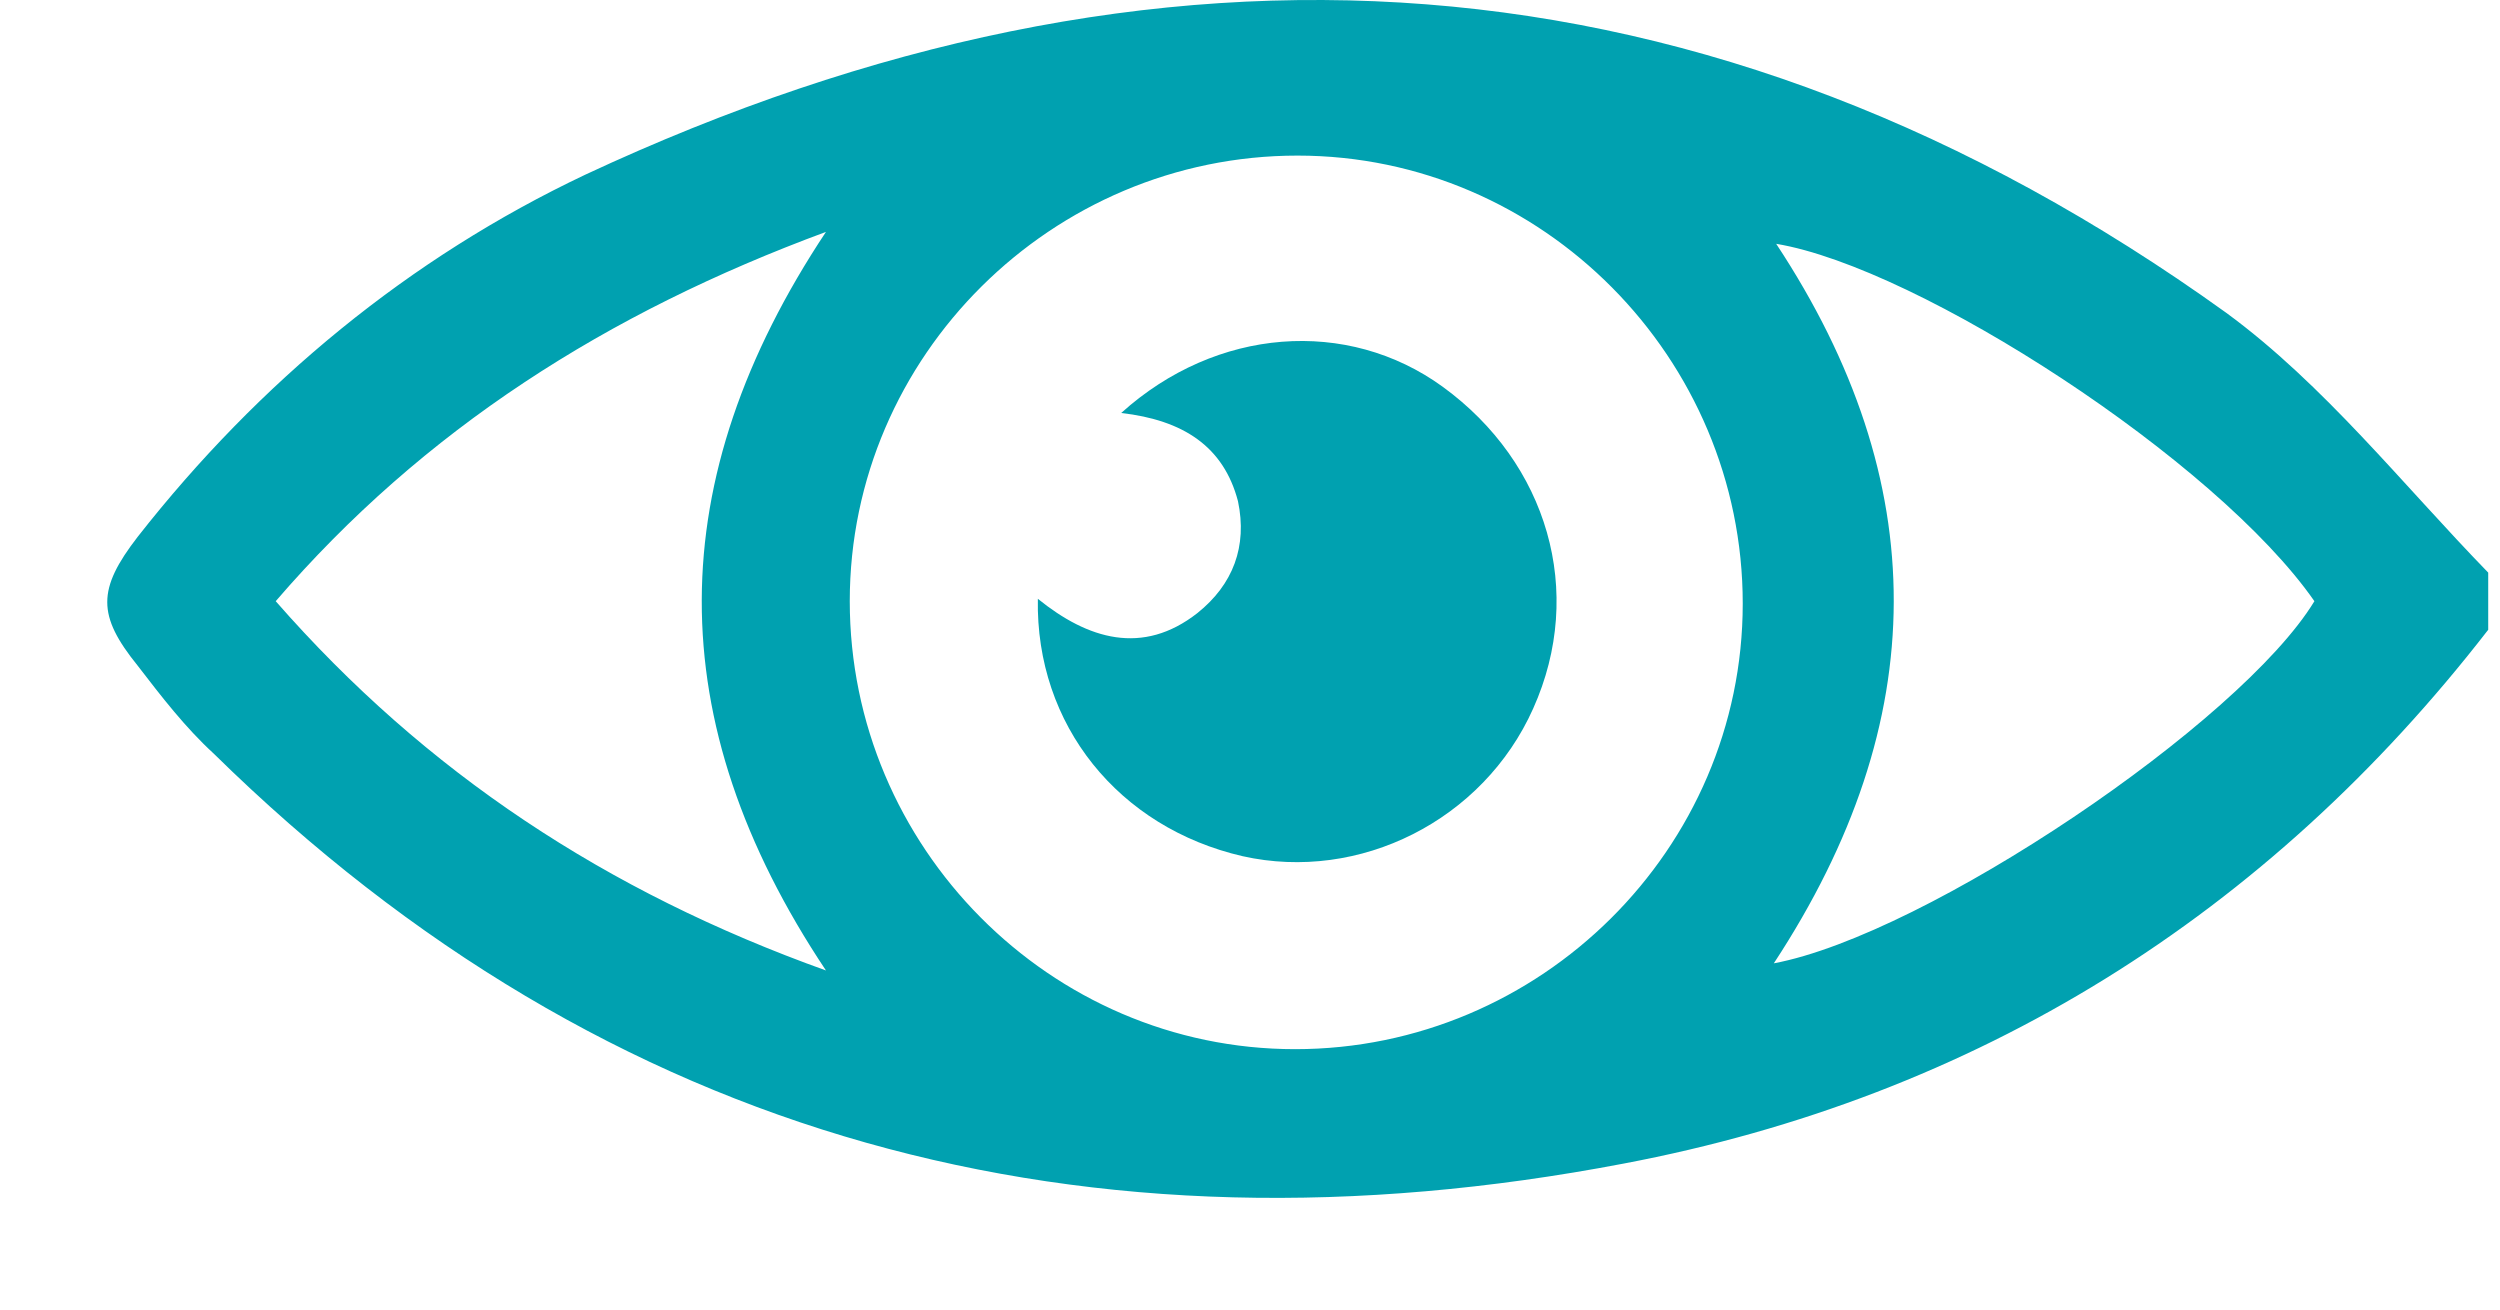
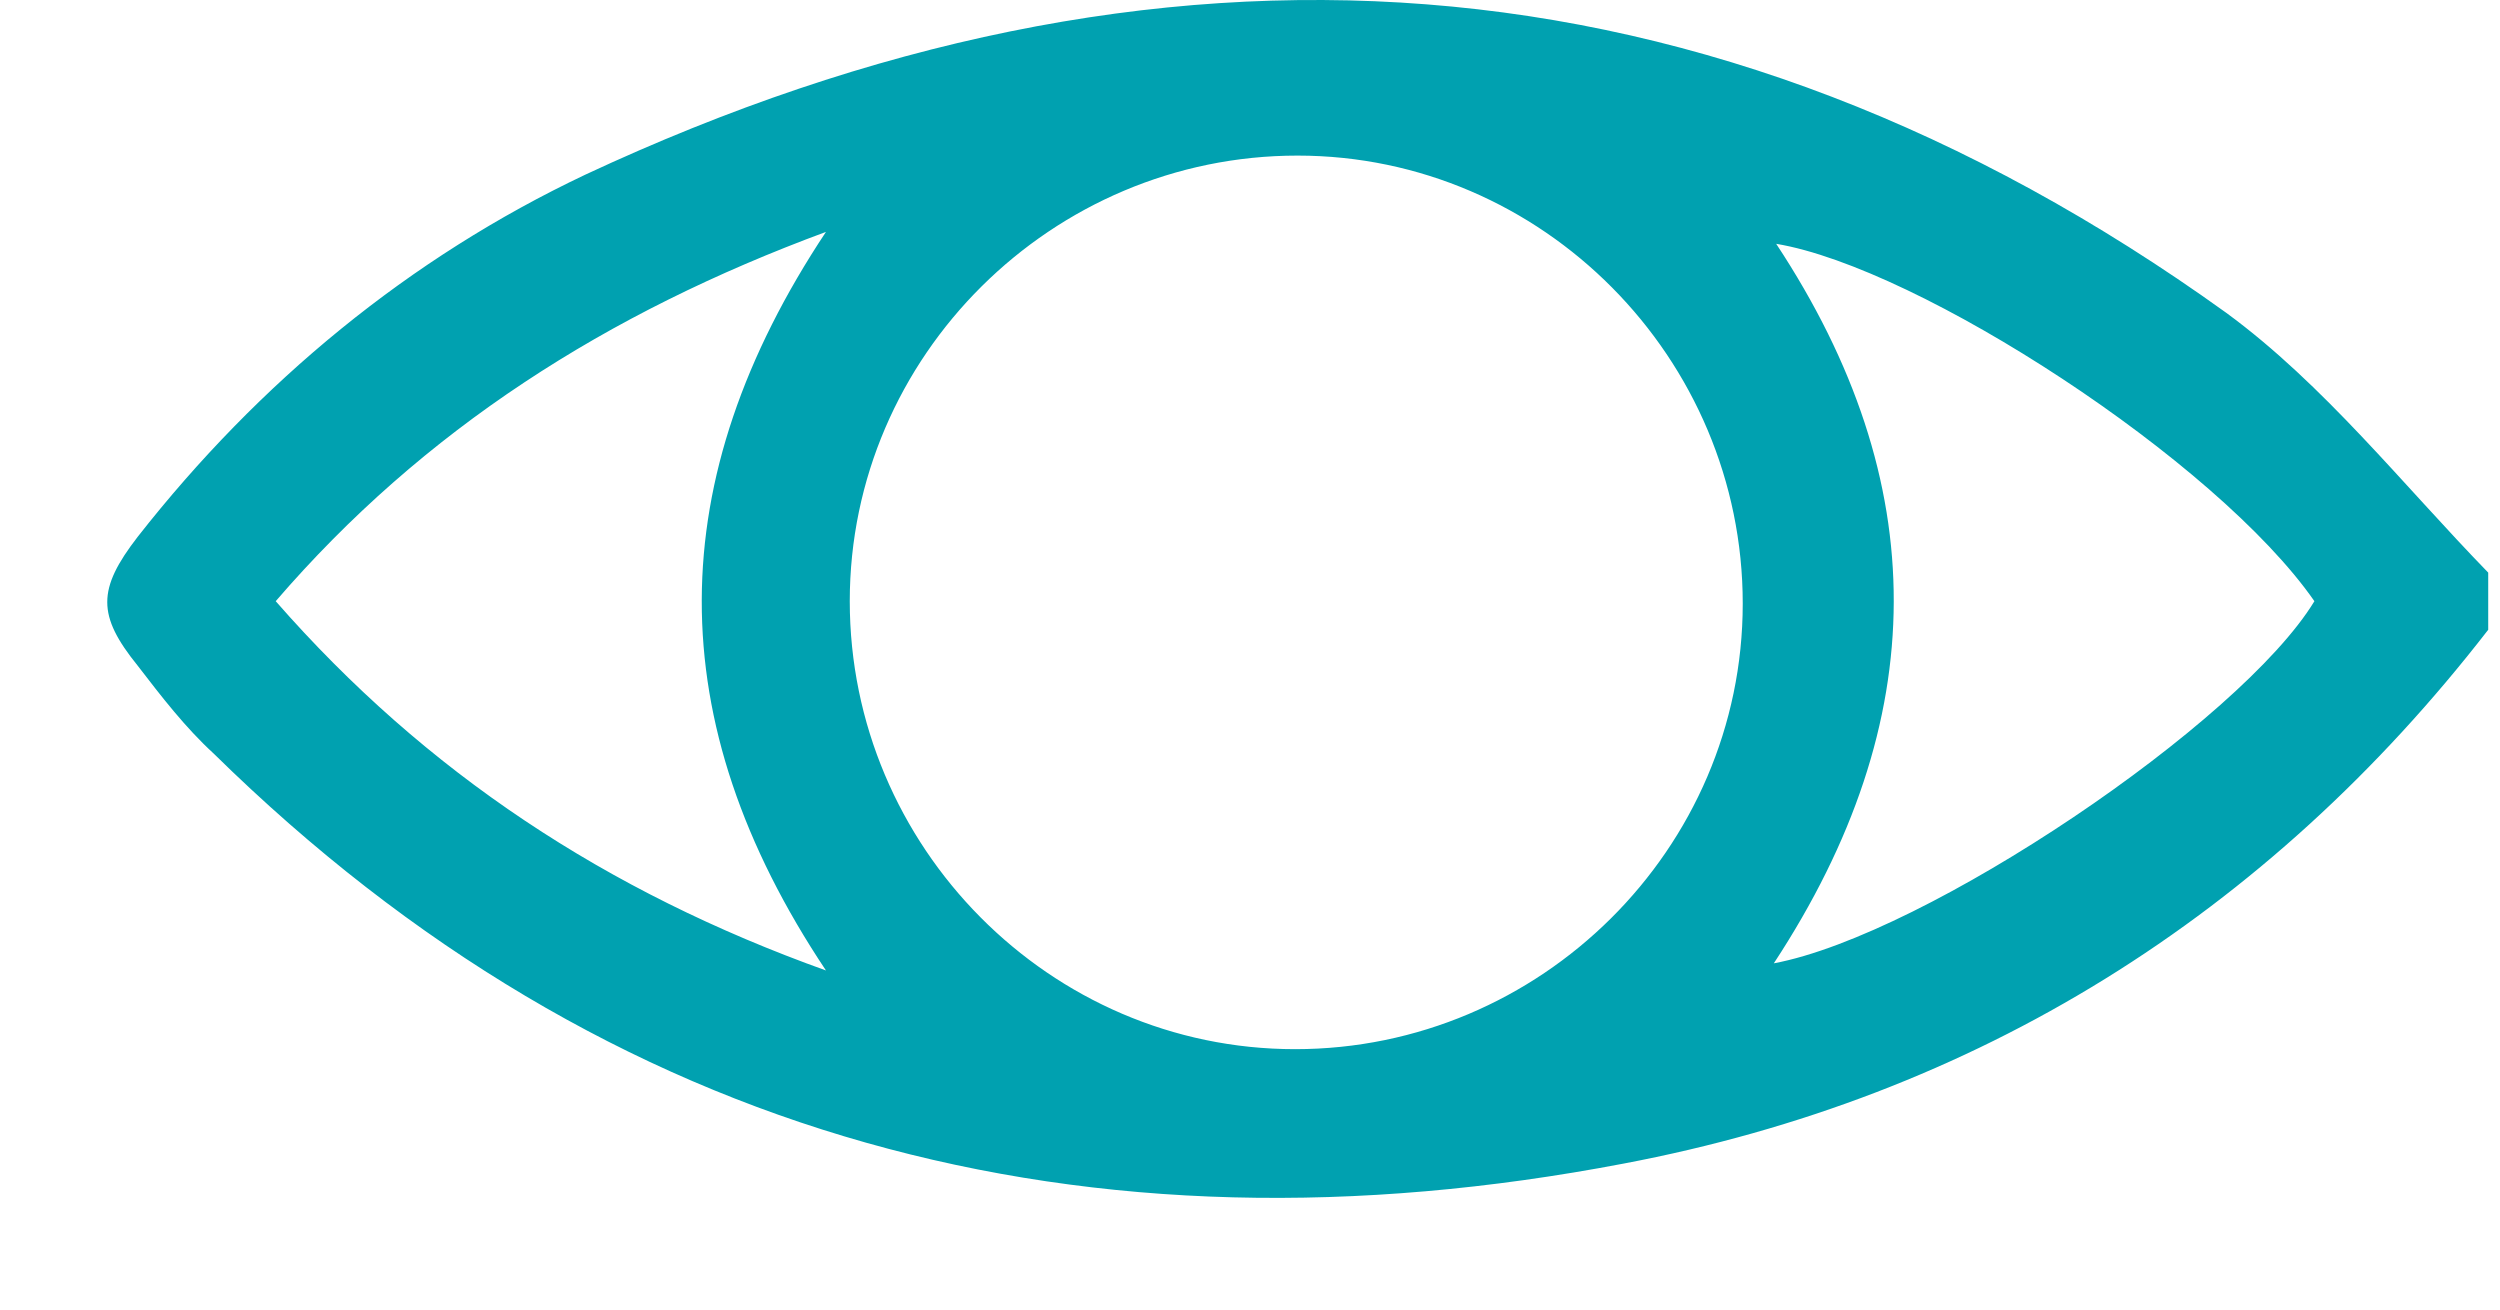
<svg xmlns="http://www.w3.org/2000/svg" width="21" height="11" viewBox="0 0 21 11" fill="none">
  <path d="M20.901 5.29C19.041 7.692 16.6 9.213 13.639 9.774C9.138 10.634 5.117 9.594 1.796 6.331C1.556 6.111 1.356 5.851 1.156 5.591C0.816 5.17 0.816 4.95 1.156 4.51C2.176 3.209 3.437 2.168 4.917 1.467C9.718 -0.774 14.36 -0.494 18.701 2.628C19.521 3.229 20.181 4.069 20.901 4.81C20.901 4.99 20.901 5.13 20.901 5.29ZM10.899 1.307C8.838 1.307 7.138 2.989 7.138 5.05C7.138 7.112 8.818 8.813 10.879 8.813C12.939 8.813 14.639 7.132 14.639 5.07C14.639 3.009 12.959 1.307 10.899 1.307ZM14.9 8.092C16.18 7.852 18.821 6.071 19.441 5.05C18.62 3.869 16.12 2.248 14.92 2.048C16.24 4.049 16.24 6.051 14.9 8.092ZM6.938 8.152C5.537 6.051 5.557 4.029 6.938 1.948C5.097 2.628 3.557 3.609 2.316 5.05C3.577 6.491 5.097 7.492 6.938 8.152Z" fill="#00A1B0" />
-   <path d="M9.418 3.469C10.218 2.748 11.319 2.668 12.119 3.249C12.999 3.889 13.319 4.97 12.879 5.951C12.459 6.892 11.419 7.412 10.438 7.192C9.398 6.952 8.698 6.091 8.718 5.03C9.138 5.37 9.598 5.51 10.058 5.15C10.358 4.91 10.479 4.59 10.399 4.21C10.278 3.749 9.938 3.529 9.418 3.469Z" fill="#00A1B0" />
</svg>